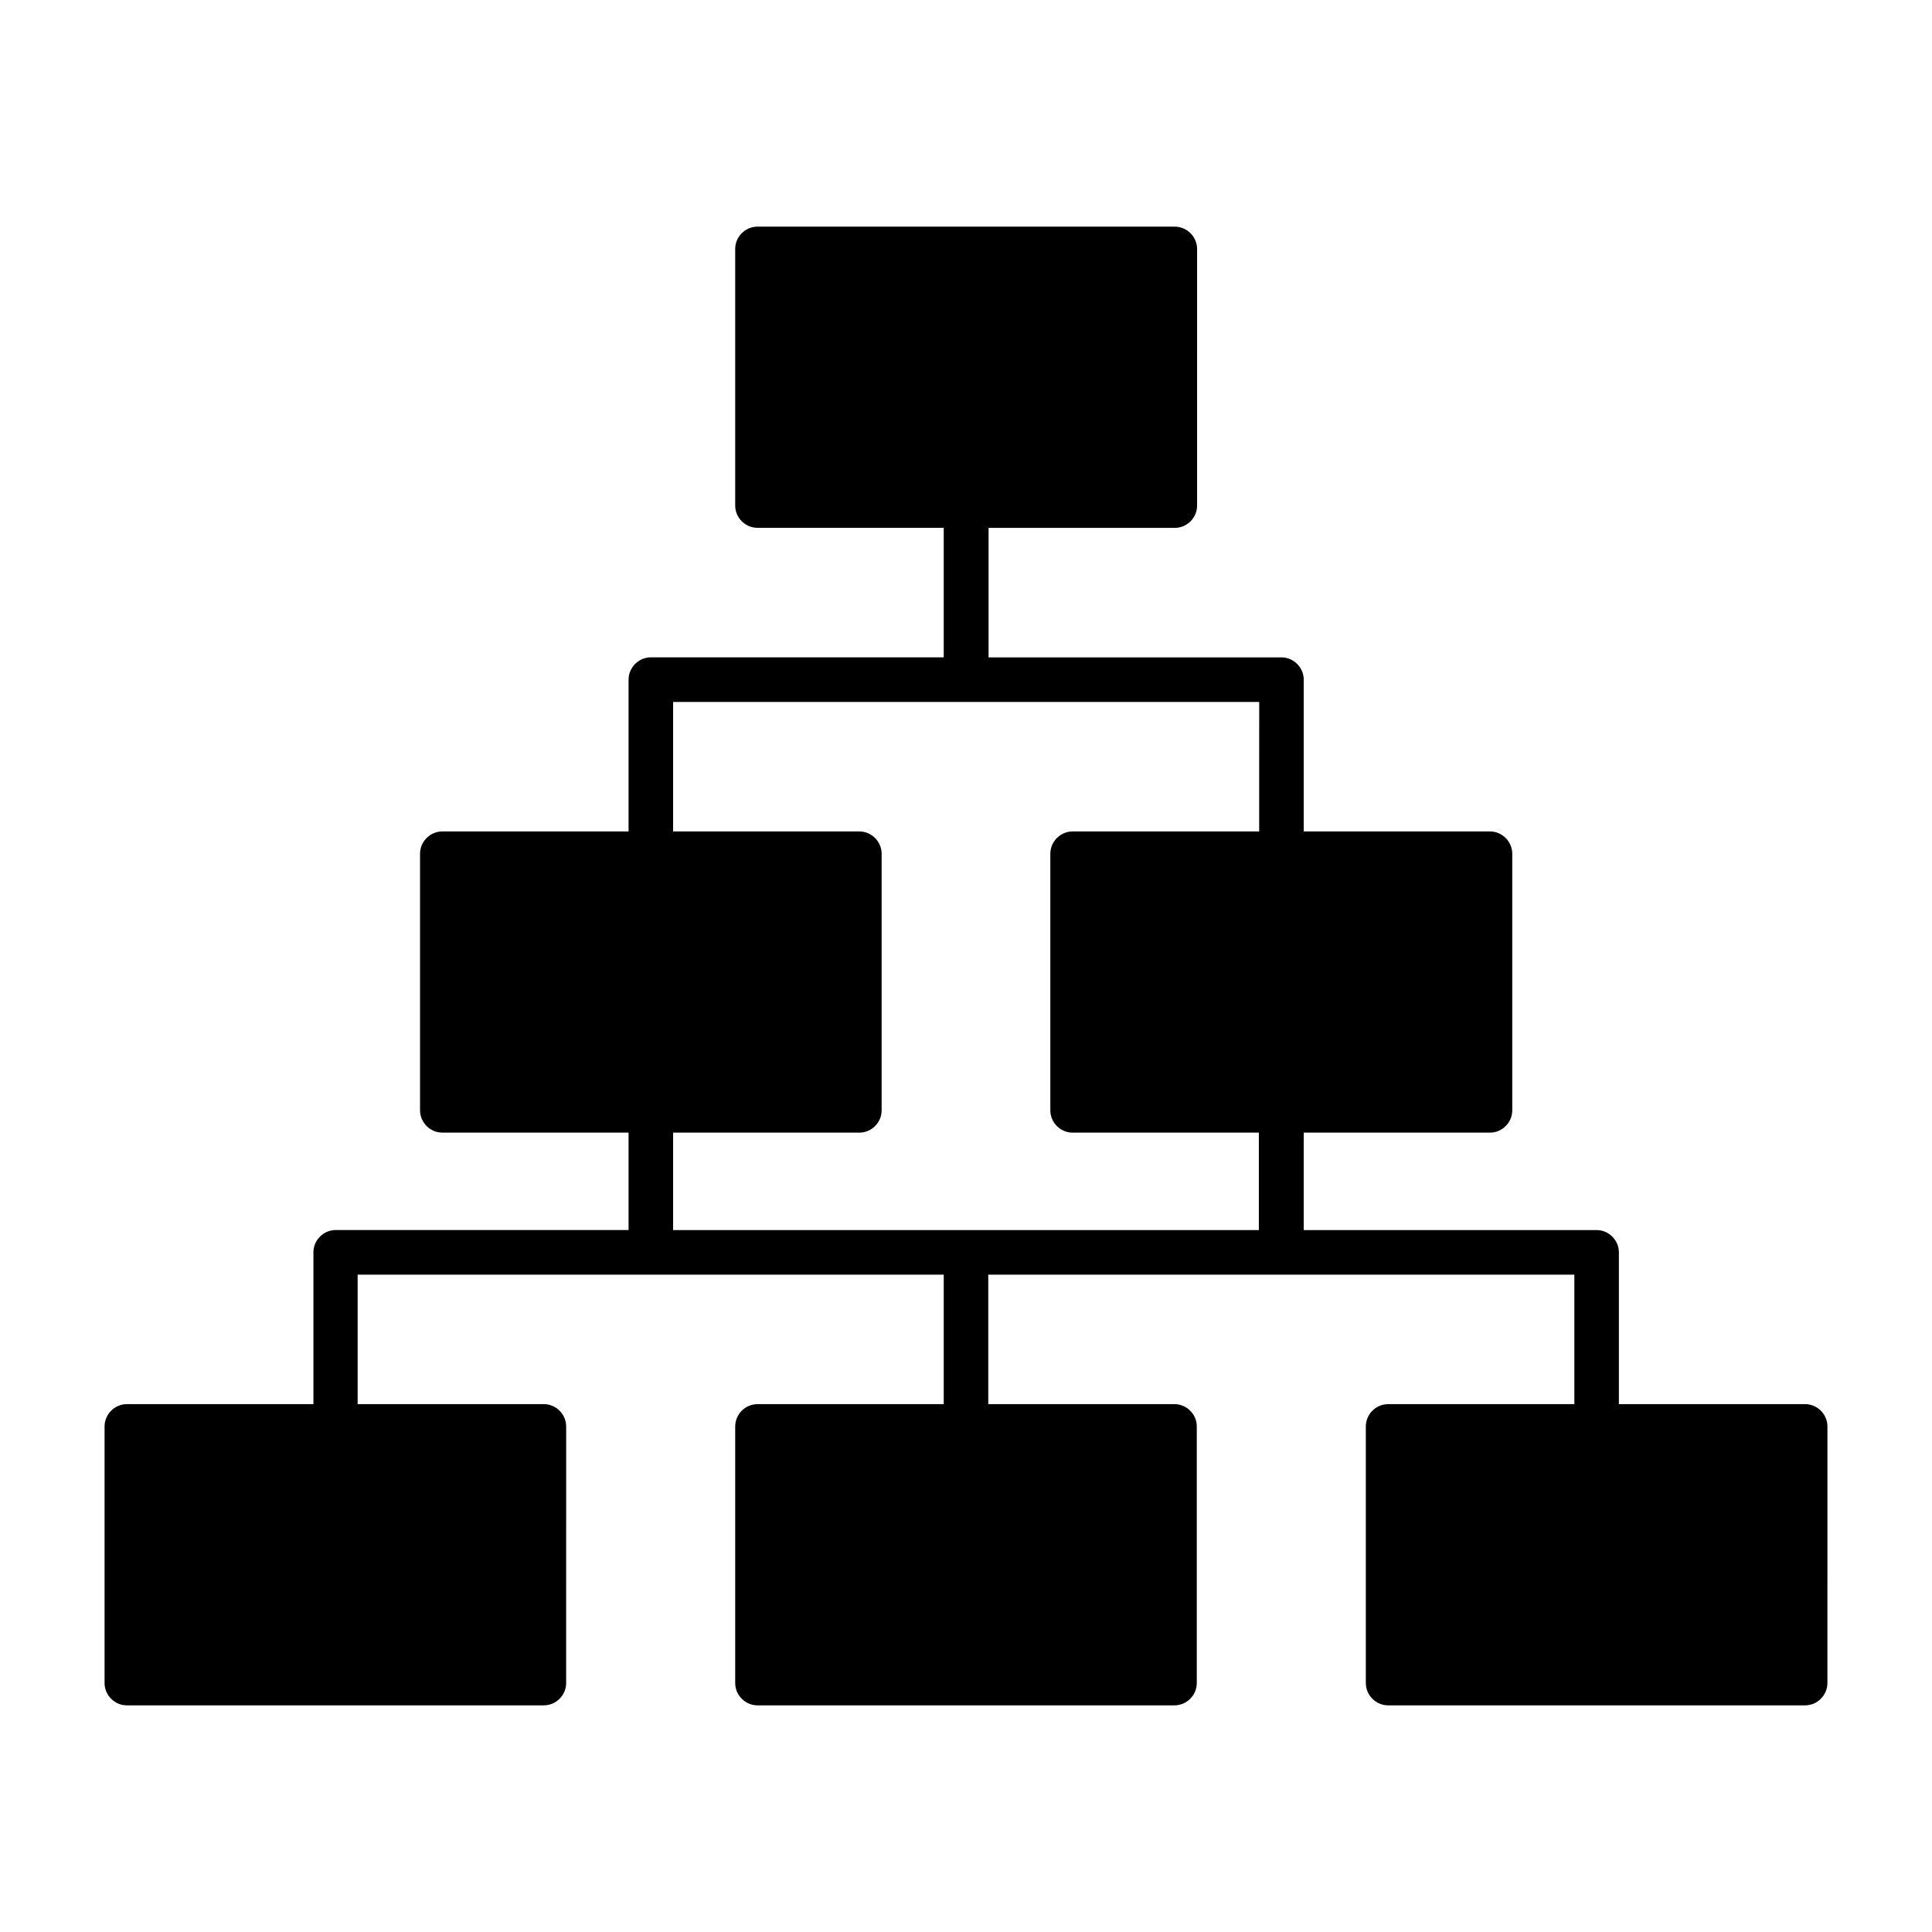
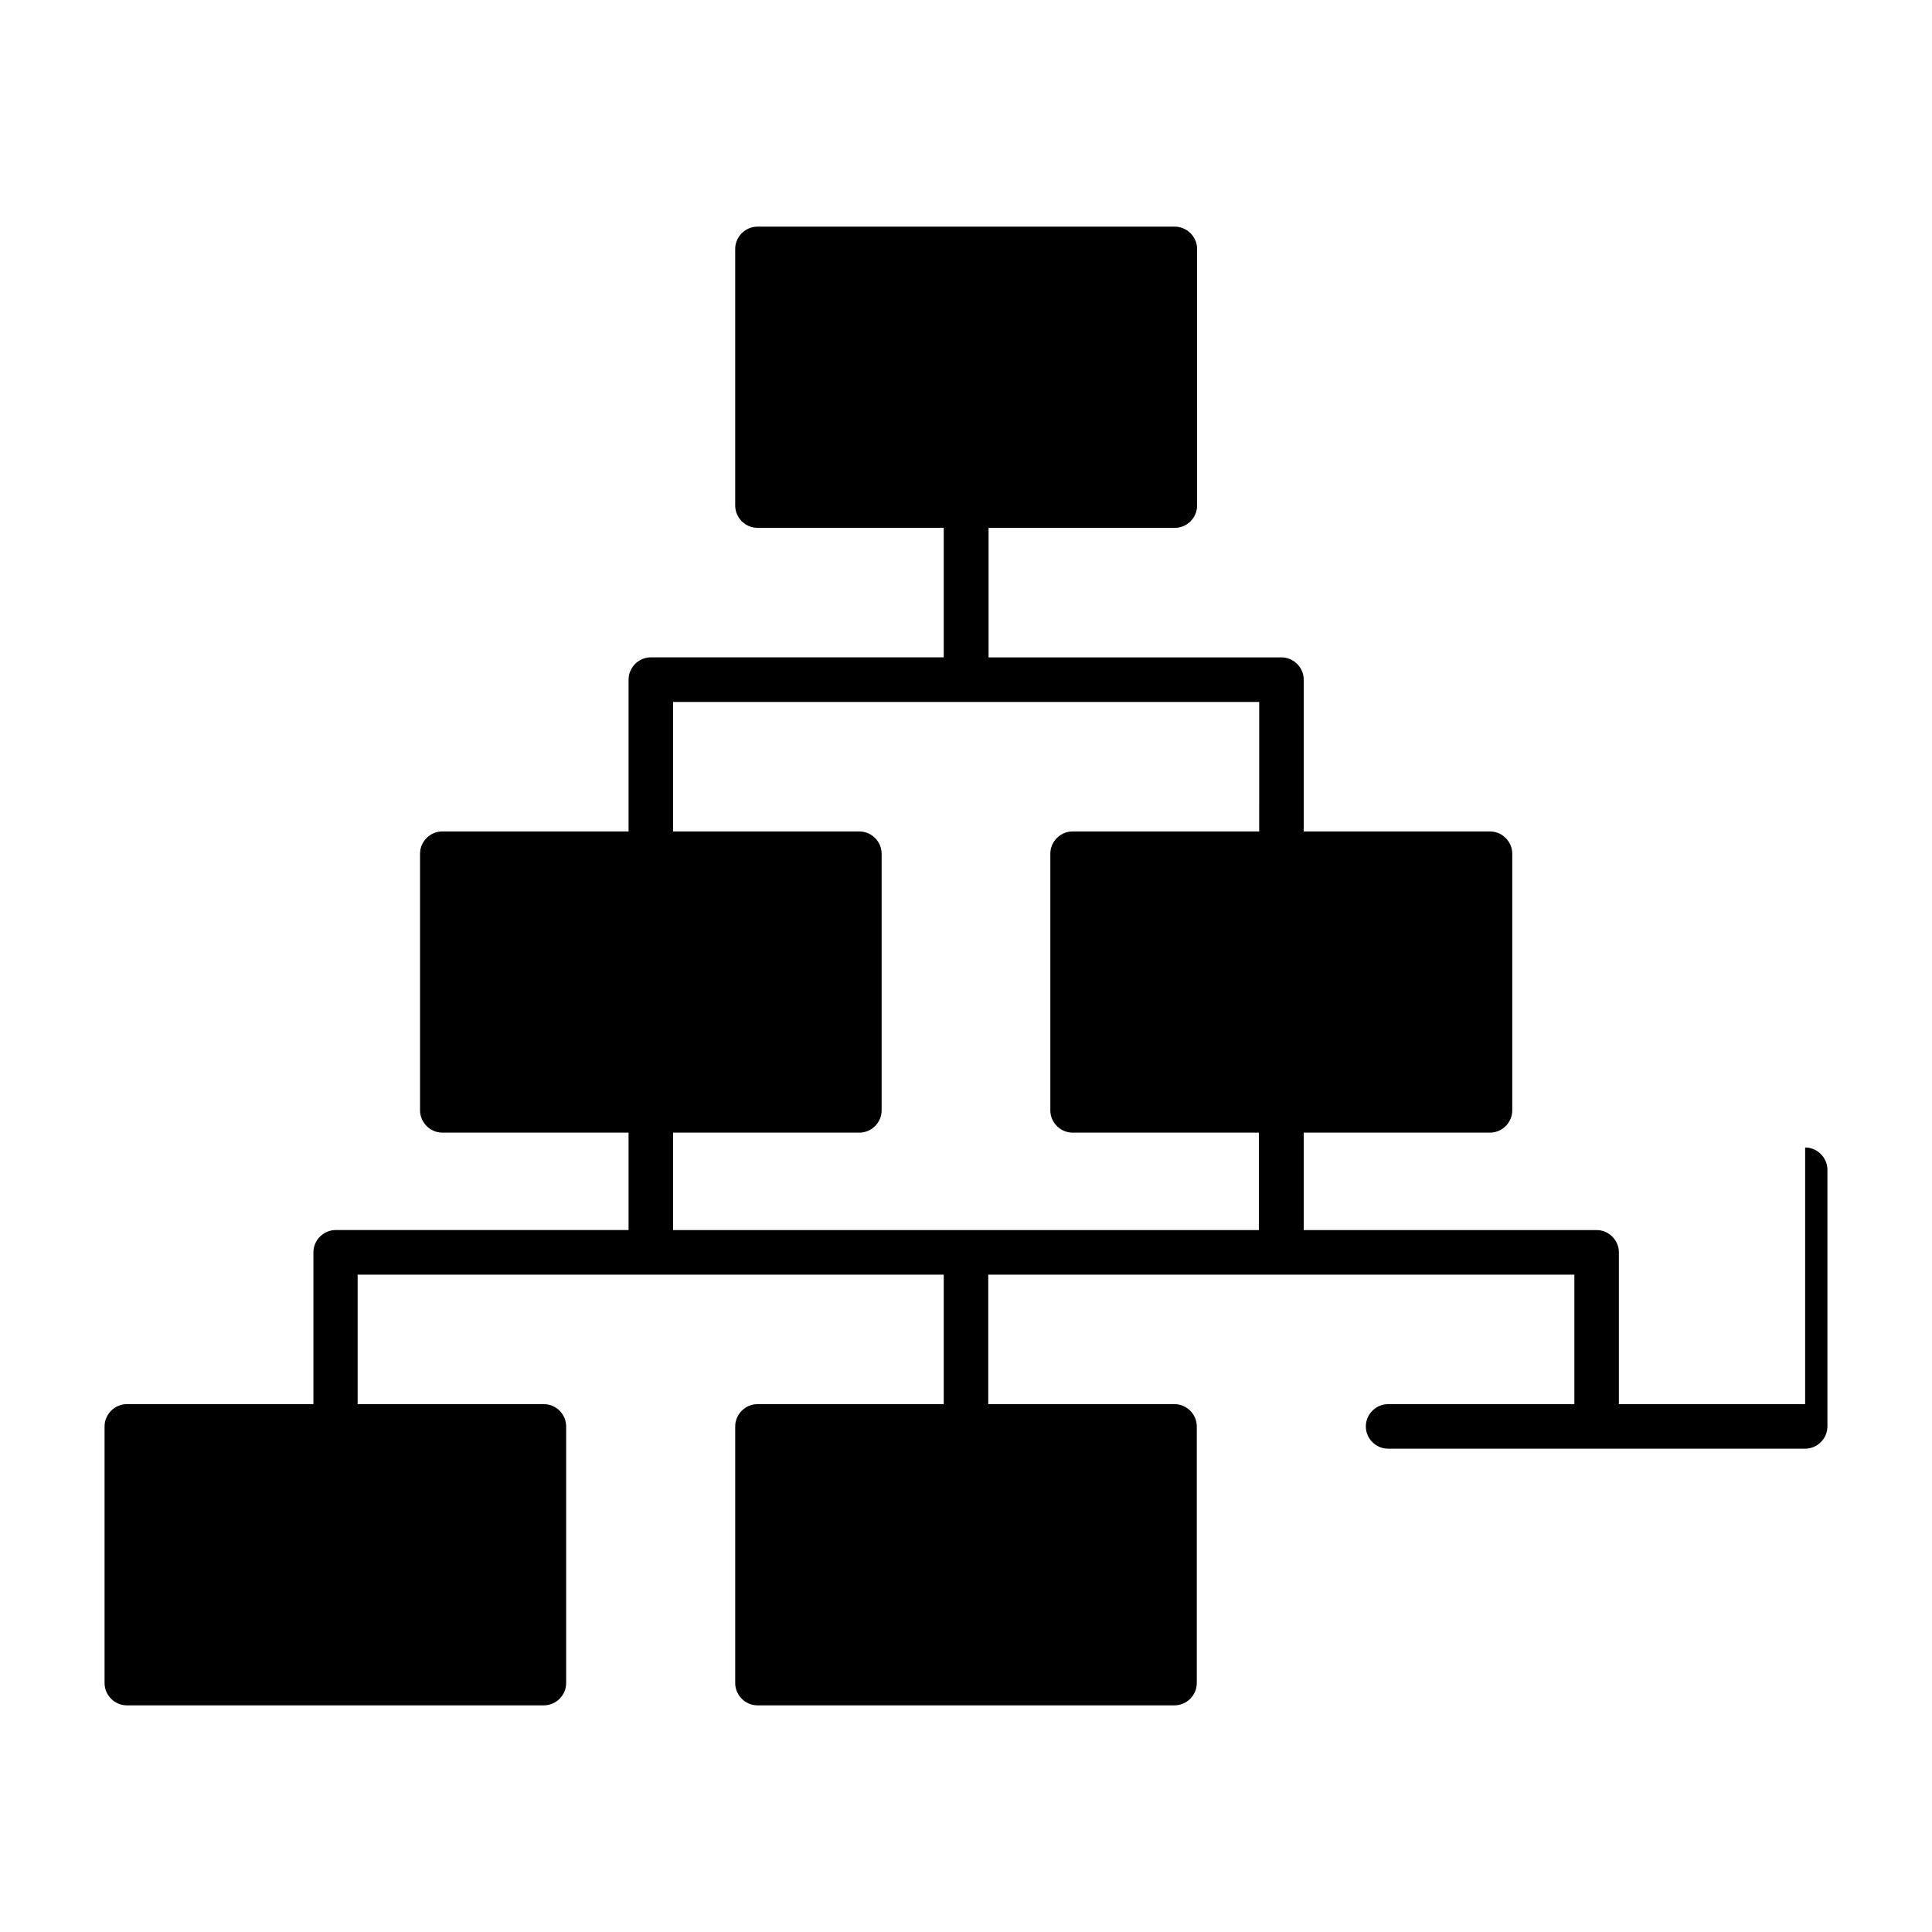
<svg xmlns="http://www.w3.org/2000/svg" fill="#000000" width="800px" height="800px" version="1.1" viewBox="144 144 512 512">
-   <path d="m622.38 516.11h-49.359v-40.227c0-3.227-2.676-5.902-5.902-5.902h-77.617v-25.82h49.359c3.227 0 5.902-2.676 5.902-5.902v-68.016c0-3.227-2.676-5.902-5.902-5.902h-49.359v-40.227c0-3.227-2.676-5.902-5.902-5.902h-77.617v-34.32h49.359c3.227 0 5.902-2.676 5.902-5.902l-0.004-68.02c0-3.227-2.676-5.902-5.902-5.902l-110.6-0.004c-3.227 0-5.902 2.676-5.902 5.902v68.016c0 3.227 2.676 5.902 5.902 5.902h49.359v34.32h-77.617c-3.227 0-5.902 2.676-5.902 5.902v40.227h-49.359c-3.227 0-5.902 2.676-5.902 5.902v68.016c0 3.227 2.676 5.902 5.902 5.902h49.359v25.82h-77.617c-3.227 0-5.902 2.676-5.902 5.902v40.227l-49.445 0.008c-3.227 0-5.902 2.68-5.902 5.906v68.016c0 3.227 2.676 5.902 5.902 5.902h110.52c3.227 0 5.902-2.676 5.902-5.902l0.004-68.016c0-3.227-2.676-5.902-5.902-5.902h-49.359v-34.32h155.32v34.32h-49.359c-3.227 0-5.902 2.676-5.902 5.902v68.016c0 3.227 2.676 5.902 5.902 5.902h110.52c3.227 0 5.902-2.676 5.902-5.902v-68.016c0-3.227-2.676-5.902-5.902-5.902h-49.359v-34.32h155.32v34.32h-49.359c-3.227 0-5.902 2.676-5.902 5.902v68.016c0 3.227 2.676 5.902 5.902 5.902h110.52c3.227 0 5.902-2.676 5.902-5.902l0.004-68.016c0-3.227-2.68-5.906-5.906-5.906zm-144.77-151.77h-49.359c-3.227 0-5.902 2.676-5.902 5.902v68.016c0 3.227 2.676 5.902 5.902 5.902h49.359v25.82h-155.23v-25.82h49.359c3.227 0 5.902-2.676 5.902-5.902v-68.016c0-3.227-2.676-5.902-5.902-5.902h-49.359v-34.32h155.32l-0.004 34.32z" />
+   <path d="m622.38 516.11h-49.359v-40.227c0-3.227-2.676-5.902-5.902-5.902h-77.617v-25.82h49.359c3.227 0 5.902-2.676 5.902-5.902v-68.016c0-3.227-2.676-5.902-5.902-5.902h-49.359v-40.227c0-3.227-2.676-5.902-5.902-5.902h-77.617v-34.32h49.359c3.227 0 5.902-2.676 5.902-5.902l-0.004-68.02c0-3.227-2.676-5.902-5.902-5.902l-110.6-0.004c-3.227 0-5.902 2.676-5.902 5.902v68.016c0 3.227 2.676 5.902 5.902 5.902h49.359v34.32h-77.617c-3.227 0-5.902 2.676-5.902 5.902v40.227h-49.359c-3.227 0-5.902 2.676-5.902 5.902v68.016c0 3.227 2.676 5.902 5.902 5.902h49.359v25.82h-77.617c-3.227 0-5.902 2.676-5.902 5.902v40.227l-49.445 0.008c-3.227 0-5.902 2.68-5.902 5.906v68.016c0 3.227 2.676 5.902 5.902 5.902h110.52c3.227 0 5.902-2.676 5.902-5.902l0.004-68.016c0-3.227-2.676-5.902-5.902-5.902h-49.359v-34.32h155.32v34.32h-49.359c-3.227 0-5.902 2.676-5.902 5.902v68.016c0 3.227 2.676 5.902 5.902 5.902h110.52c3.227 0 5.902-2.676 5.902-5.902v-68.016c0-3.227-2.676-5.902-5.902-5.902h-49.359v-34.32h155.32v34.32h-49.359c-3.227 0-5.902 2.676-5.902 5.902c0 3.227 2.676 5.902 5.902 5.902h110.52c3.227 0 5.902-2.676 5.902-5.902l0.004-68.016c0-3.227-2.68-5.906-5.906-5.906zm-144.77-151.77h-49.359c-3.227 0-5.902 2.676-5.902 5.902v68.016c0 3.227 2.676 5.902 5.902 5.902h49.359v25.82h-155.23v-25.82h49.359c3.227 0 5.902-2.676 5.902-5.902v-68.016c0-3.227-2.676-5.902-5.902-5.902h-49.359v-34.32h155.32l-0.004 34.32z" />
</svg>